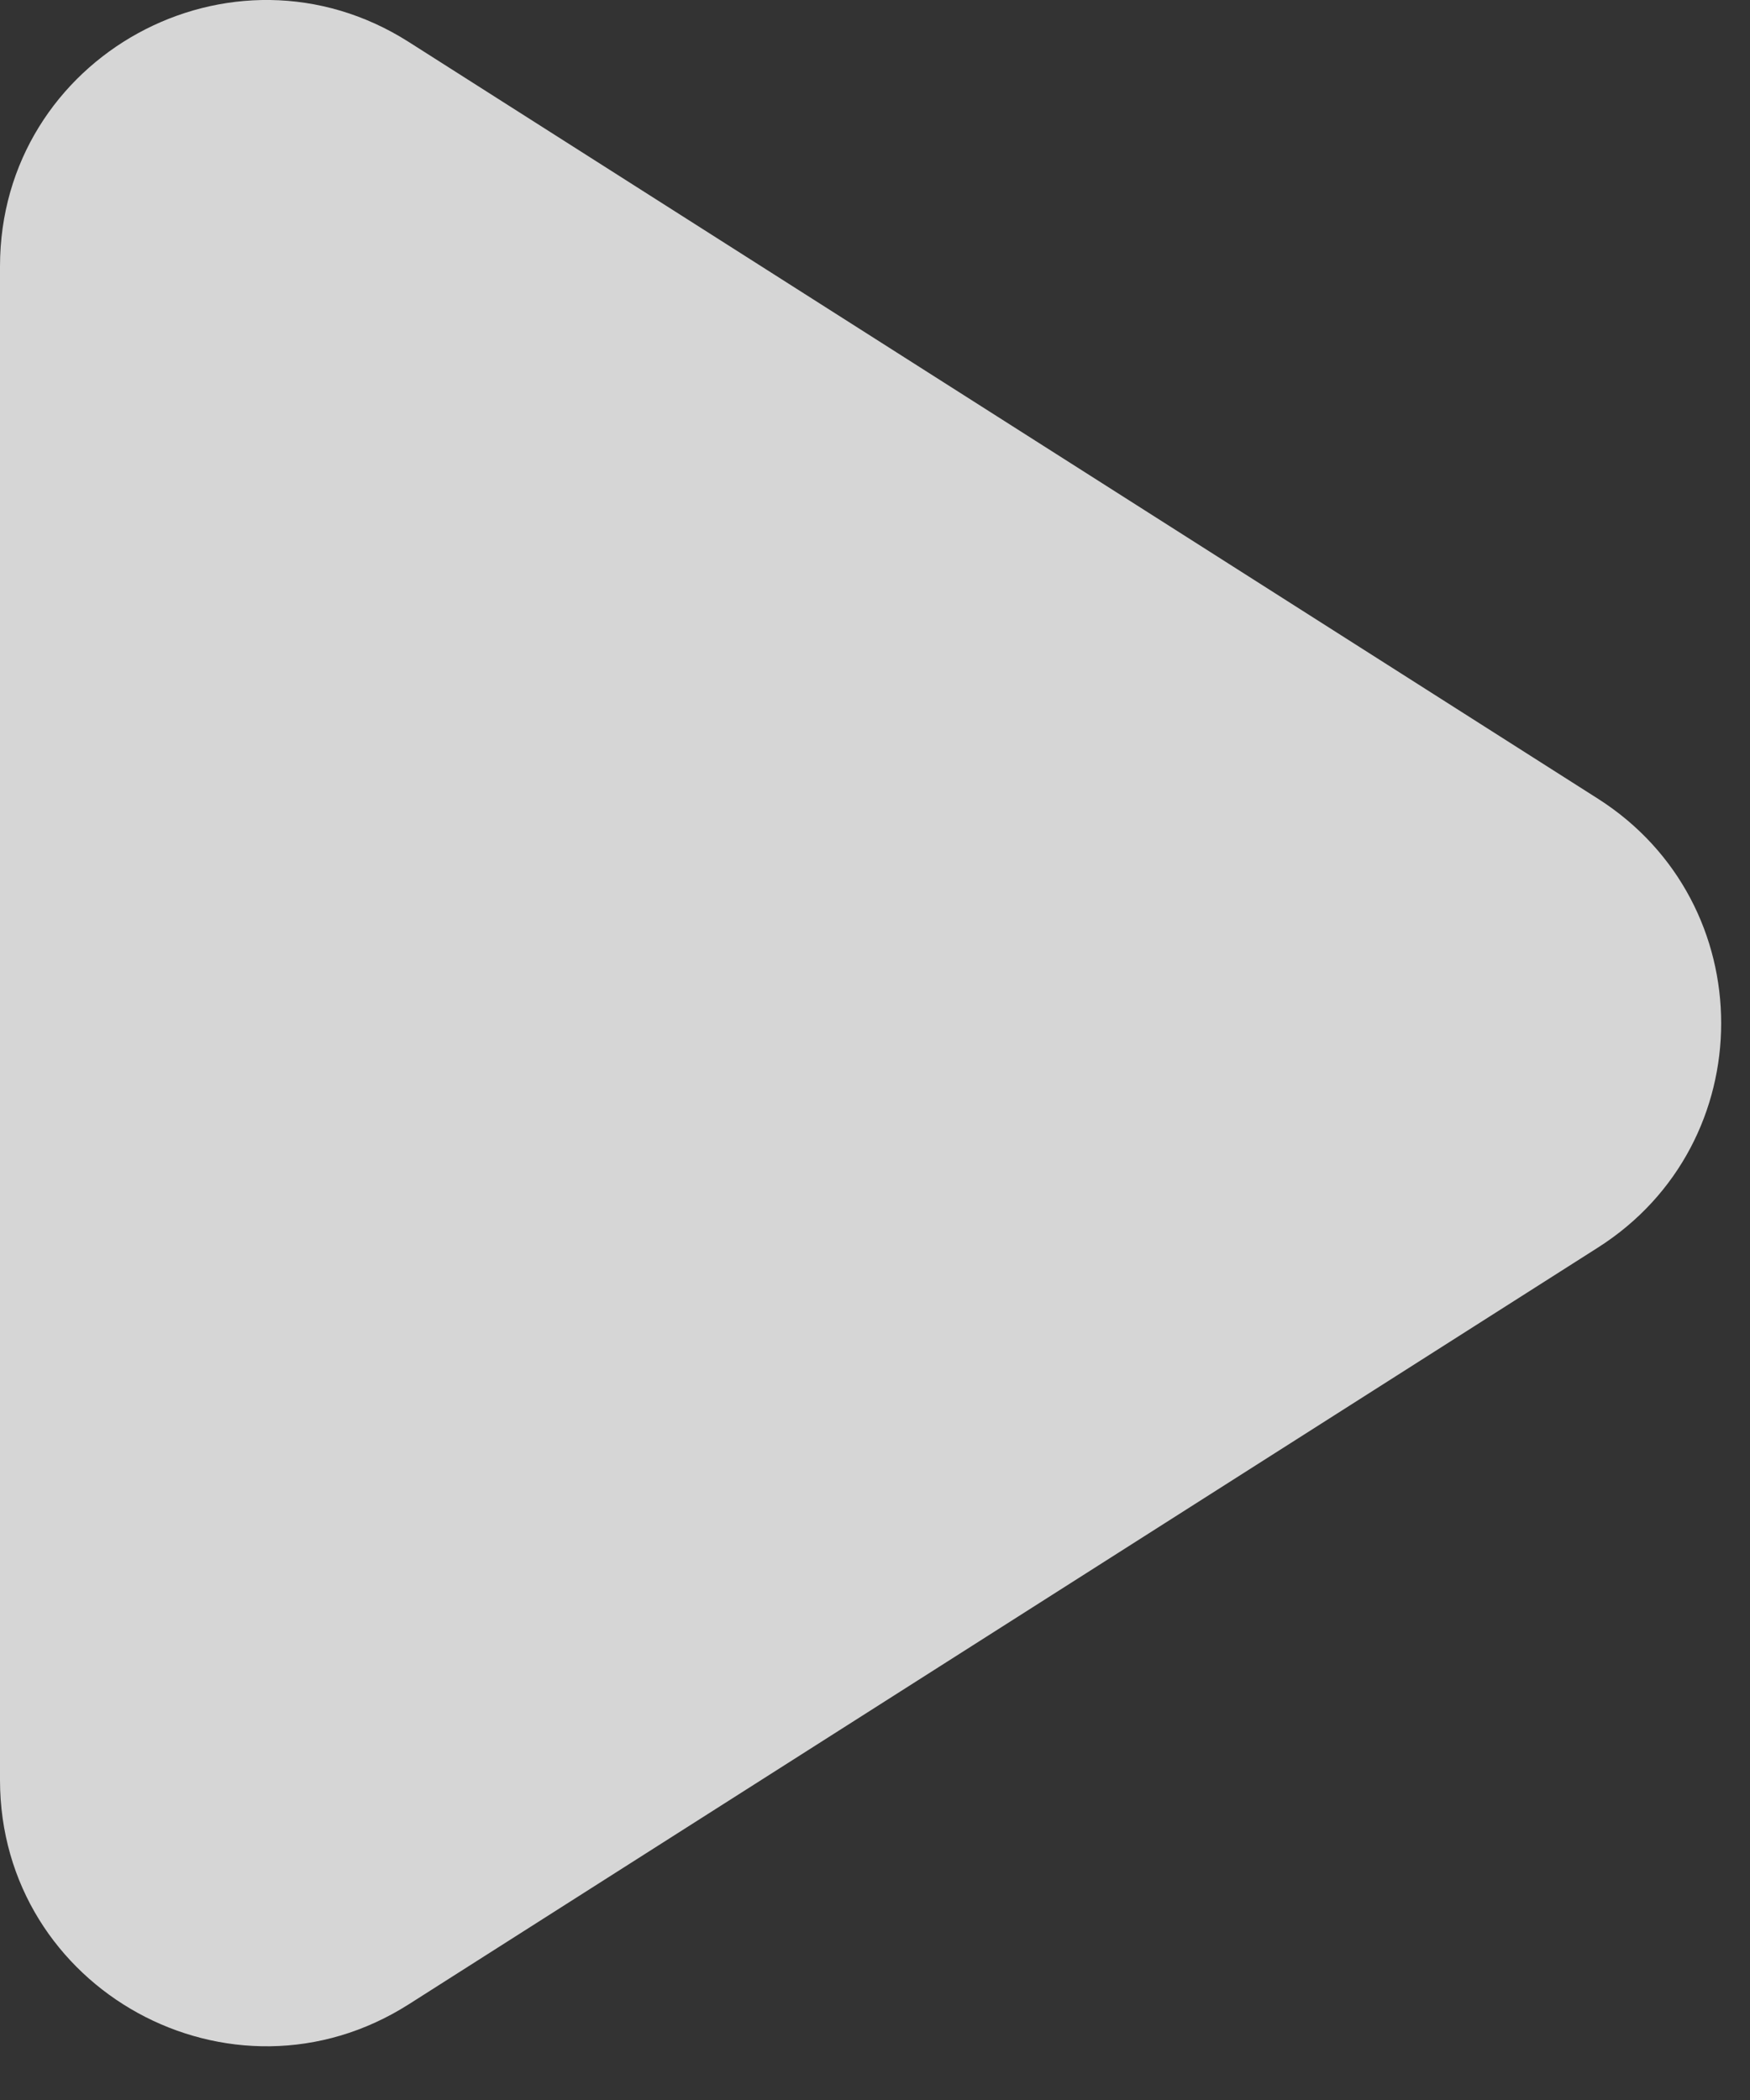
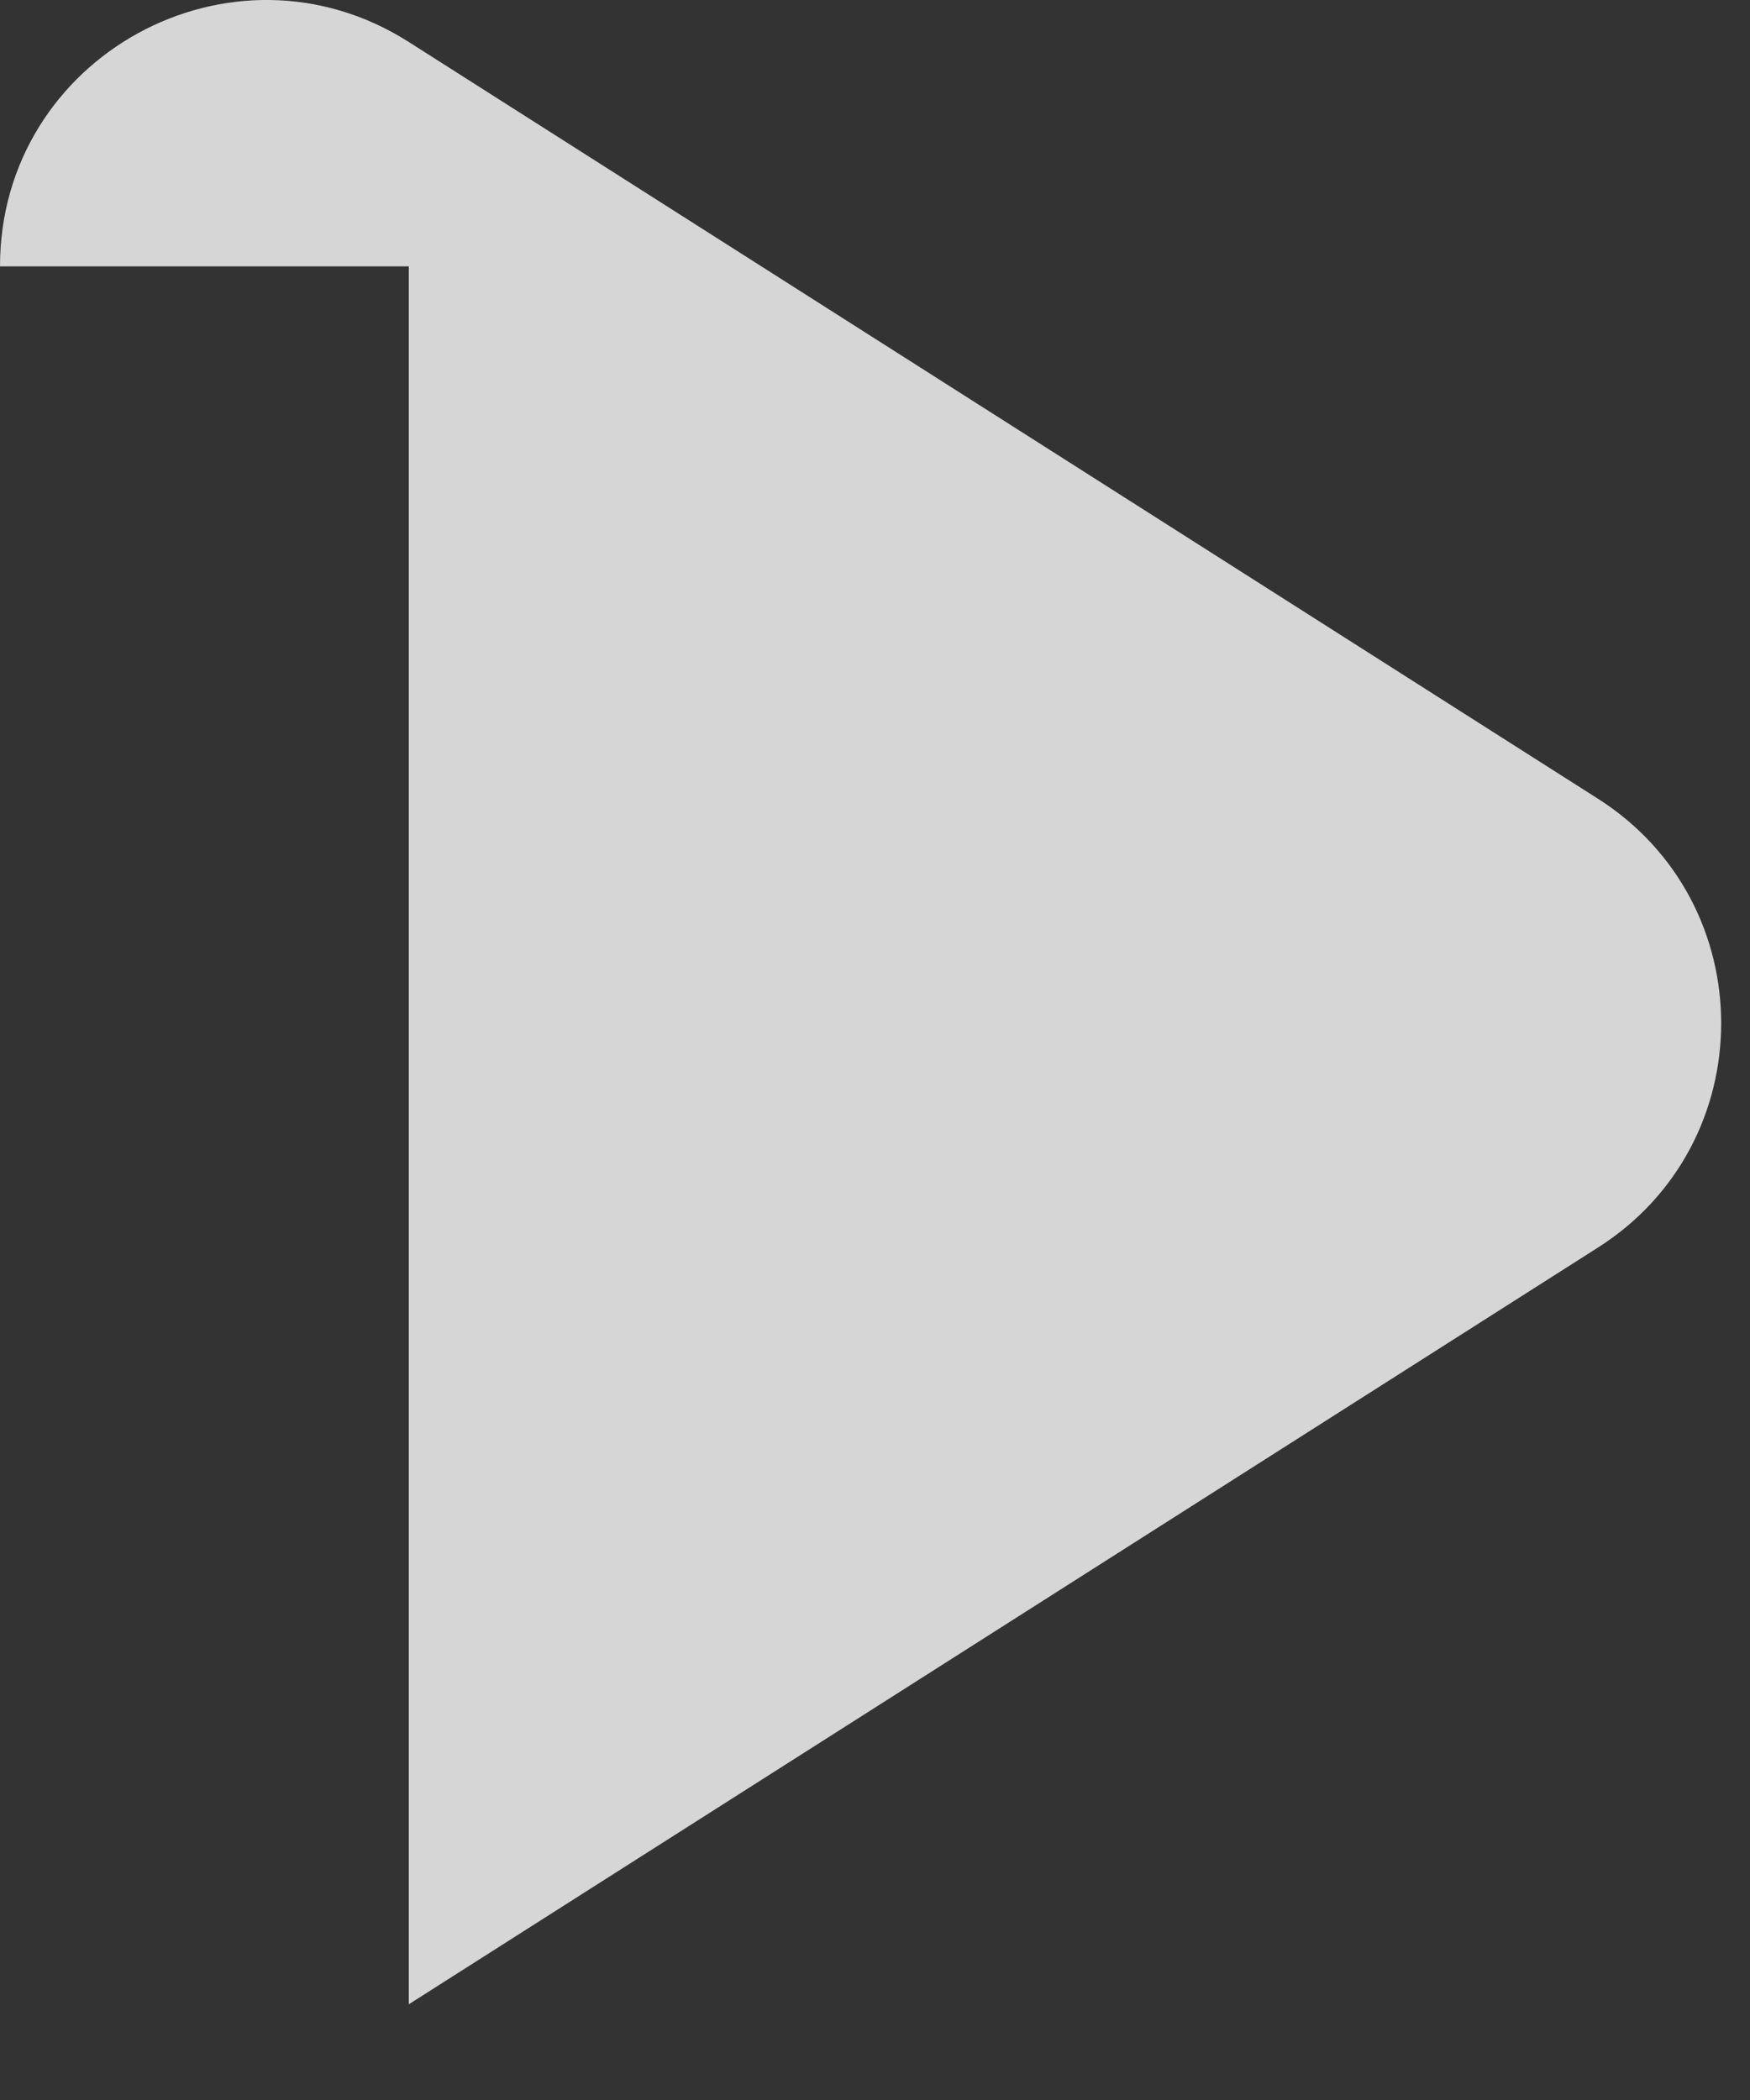
<svg xmlns="http://www.w3.org/2000/svg" fill="none" height="100%" overflow="visible" preserveAspectRatio="none" style="display: block;" viewBox="0 0 10 12" width="100%">
  <rect x="0" y="0" width="10" height="12" fill="#333333" stroke="none" />
-   <path d="M0 1.522C0 0.323 1.324 -0.404 2.336 0.24L9.131 4.564C10.07 5.162 10.07 6.532 9.131 7.129L2.336 11.453C1.324 12.097 0 11.37 0 10.171V1.522Z" fill="white" fill-opacity="0.8" id="Rectangle 6640" />
+   <path d="M0 1.522C0 0.323 1.324 -0.404 2.336 0.24L9.131 4.564C10.07 5.162 10.07 6.532 9.131 7.129L2.336 11.453V1.522Z" fill="white" fill-opacity="0.8" id="Rectangle 6640" />
</svg>